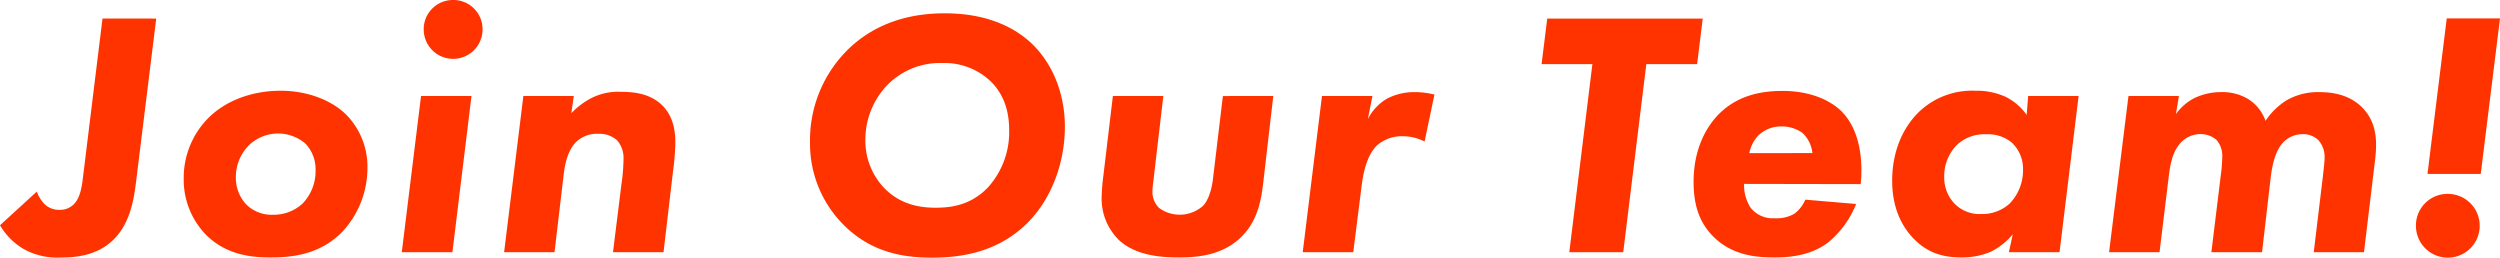
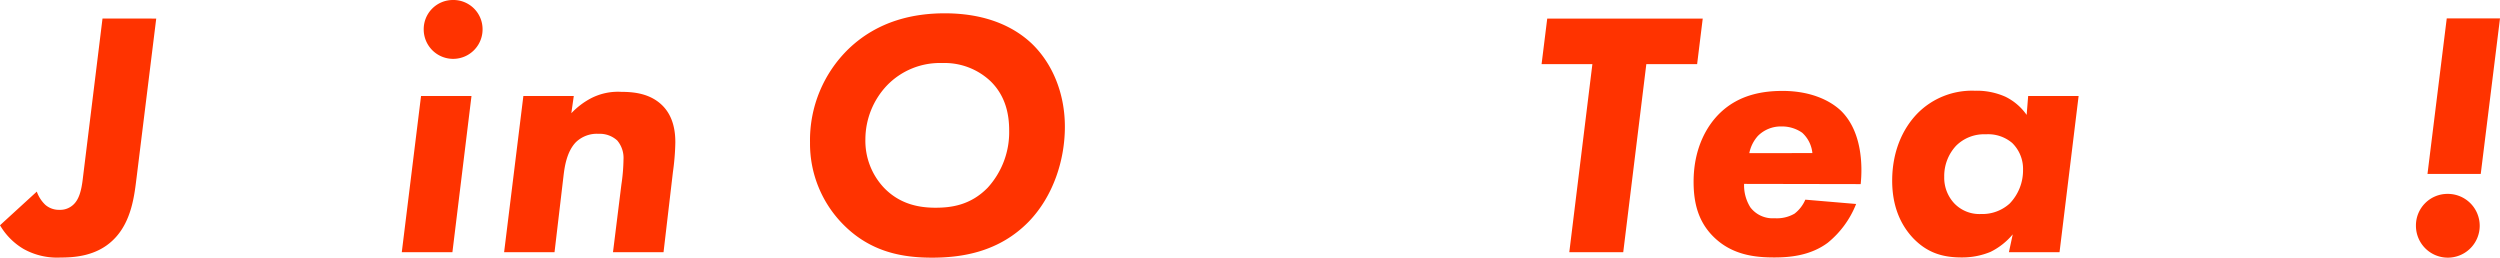
<svg xmlns="http://www.w3.org/2000/svg" viewBox="0 0 580.23 59.84">
  <defs>
    <style>.cls-1{fill:#f30;}</style>
  </defs>
  <g id="レイヤー_2" data-name="レイヤー 2">
    <g id="デザイン">
      <path class="cls-1" d="M36.26,4.31,31.71,41.14c-.49,3.82-1.06,10.4-5.53,14.63-3.82,3.66-8.86,4-12.12,4a16,16,0,0,1-8.61-2A15.43,15.43,0,0,1,0,52.28l8.54-7.81a7.86,7.86,0,0,0,2,3.09,4.82,4.82,0,0,0,3.25,1.14,4.45,4.45,0,0,0,3.17-1.14c1.38-1.22,1.95-3.33,2.28-6.26l4.55-37Z" />
-       <path class="cls-1" d="M80.41,26.67a17.19,17.19,0,0,1,4.87,12.27,21.73,21.73,0,0,1-5.85,14.88c-5.12,5.2-11.38,5.93-16.67,5.93-4.63,0-10.48-.65-15.12-5.44a18.3,18.3,0,0,1-5-12.77,19.72,19.72,0,0,1,5.86-14.3c4-3.91,10-6.18,16.66-6.18C71.06,21.06,76.83,23.09,80.41,26.67ZM70.24,47.23a10.82,10.82,0,0,0,3-7.72,8.56,8.56,0,0,0-2.44-6.26A9.78,9.78,0,0,0,58,33.5a10.42,10.42,0,0,0-3.26,7.72,9.05,9.05,0,0,0,2.36,6.18,8.39,8.39,0,0,0,6.34,2.44A9.83,9.83,0,0,0,70.24,47.23Z" />
      <path class="cls-1" d="M109.43,22.28,105,58.54H93.25l4.47-36.26ZM105.12,0A6.77,6.77,0,0,1,112,6.83a6.83,6.83,0,1,1-13.66,0A6.77,6.77,0,0,1,105.12,0Z" />
      <path class="cls-1" d="M133.17,22.28l-.57,4a17.53,17.53,0,0,1,4.47-3.42,13.62,13.62,0,0,1,7.15-1.54c3,0,6.67.41,9.44,3.09s3.08,6.42,3.08,8.62a56,56,0,0,1-.56,6.91L154,58.54H142.27l1.95-15.7a42.83,42.83,0,0,0,.49-5.85,6.24,6.24,0,0,0-1.46-4.39,6,6,0,0,0-4.31-1.54A7,7,0,0,0,133.66,33c-2.12,2.19-2.61,5.69-2.85,7.64L128.7,58.54H117l4.47-36.26Z" />
      <path class="cls-1" d="M239.51,10.16c4.63,4.47,7.64,11.3,7.64,19.27,0,7.72-2.69,16.1-8.38,22-6.83,7-15.36,8.37-22.43,8.37-6.75,0-14.23-1.21-20.65-7.72A26.63,26.63,0,0,1,188,33.09a29.51,29.51,0,0,1,9-21.79c6.91-6.59,15.28-8.21,22.27-8.21C229.67,3.09,235.93,6.75,239.51,10.16Zm-33.66,9.68a18.22,18.22,0,0,0-5,12.44,15.88,15.88,0,0,0,4.39,11.38c3.66,3.74,8.05,4.55,11.87,4.55,3.66,0,8.13-.57,12.11-4.63a19.12,19.12,0,0,0,5-13.34c0-3.49-.73-7.88-4.31-11.38a15.53,15.53,0,0,0-11.22-4.23A17.05,17.05,0,0,0,205.85,19.84Z" />
-       <path class="cls-1" d="M295.52,22.28l-2.27,19.59c-.49,4.31-1.22,9.35-5.29,13.25-4.31,4.15-10.08,4.63-14.23,4.63-3.66,0-10.08-.24-14.14-4.14a13.5,13.5,0,0,1-3.91-9.76,47.47,47.47,0,0,1,.41-5.12l2.2-18.45H270l-2.11,18c-.24,2.28-.41,3.09-.41,4a5.2,5.2,0,0,0,1.55,4,8.13,8.13,0,0,0,10.16-.49c.49-.48,1.87-2.19,2.36-6.5l2.27-19Z" />
-       <path class="cls-1" d="M306.82,22.28h11.71l-1.06,5.36a11.47,11.47,0,0,1,4.55-4.8,13.57,13.57,0,0,1,6.1-1.46,18.69,18.69,0,0,1,4.8.57l-2.28,10.89a11.35,11.35,0,0,0-5.12-1.22,8.62,8.62,0,0,0-6,2.2c-2,2-3,5.37-3.49,9.27l-1.95,15.45H302.35Z" />
      <path class="cls-1" d="M382.1,14.88l-5.36,43.66H364.22l5.36-43.66H357.79L359.1,4.31h36.09l-1.3,10.57Z" />
      <path class="cls-1" d="M404.79,42.68a9.6,9.6,0,0,0,1.46,5.45,6.48,6.48,0,0,0,5.61,2.52,8.18,8.18,0,0,0,4.63-1.06A8.08,8.08,0,0,0,419,46.34l11.79,1a21.92,21.92,0,0,1-6.58,9c-4.15,3.09-9.11,3.41-12.44,3.41-4.47,0-9.84-.56-14.15-4.87-3.49-3.5-4.55-7.81-4.55-12.69,0-8,3.25-13.25,6.26-16.09,4.39-4.15,9.84-5,14.39-5,6.18,0,10.81,2,13.58,4.63,4.87,4.8,5,12.68,4.55,17Zm15.85-7.15a7.33,7.33,0,0,0-2.36-4.72,8.15,8.15,0,0,0-4.79-1.46A7.49,7.49,0,0,0,408,31.54a8.46,8.46,0,0,0-2,4Z" />
      <path class="cls-1" d="M470.72,22.28h11.71L478,58.54H466.25l.89-4.15A15.75,15.75,0,0,1,462,58.45a17.2,17.2,0,0,1-6.75,1.3c-4.47,0-8-1.13-11.22-4.47-2.68-2.84-4.87-7.07-4.87-13.33,0-6.67,2.35-12,5.85-15.61a17.76,17.76,0,0,1,13.33-5.28,16.33,16.33,0,0,1,7.08,1.38,13,13,0,0,1,4.95,4.23ZM454,33.82a10.31,10.31,0,0,0-2.76,7.24,8.69,8.69,0,0,0,2.36,6.17,8.07,8.07,0,0,0,6.17,2.44,9.44,9.44,0,0,0,6.67-2.44,11.07,11.07,0,0,0,3.09-7.8A8.38,8.38,0,0,0,467,33.17a8.62,8.62,0,0,0-6.1-2A9.19,9.19,0,0,0,454,33.82Z" />
-       <path class="cls-1" d="M494,22.28h11.71L505,26.5a12.06,12.06,0,0,1,4.31-3.74,14.24,14.24,0,0,1,6.18-1.38,11.49,11.49,0,0,1,6.58,1.79,9.87,9.87,0,0,1,3.74,4.88,16,16,0,0,1,4.8-4.72,14.59,14.59,0,0,1,7.72-1.95c2.6,0,6.59.41,9.68,3.33,4.39,4.23,3.57,9.76,3,14.31l-2.35,19.52H537l2.11-17.48c.33-2.93.41-3.83.41-4.48A5.83,5.83,0,0,0,538,32.44a5.11,5.11,0,0,0-3.5-1.3,6.22,6.22,0,0,0-4.47,1.79c-1.22,1.22-2.44,3.49-3,8.13L525,58.54H513.24l2.19-17.89a34,34,0,0,0,.33-4,5.71,5.71,0,0,0-1.3-4.15,5.57,5.57,0,0,0-3.74-1.38A6.3,6.3,0,0,0,506.25,33c-2.2,2.27-2.6,5.61-2.93,8.21l-2.11,17.32H489.5Z" />
      <path class="cls-1" d="M568.12,45a7.4,7.4,0,1,1-7.4,7.4A7.32,7.32,0,0,1,568.12,45Zm-4.72-4.63,4.47-36.1h12.36l-4.47,36.1Z" />
    </g>
  </g>
</svg>